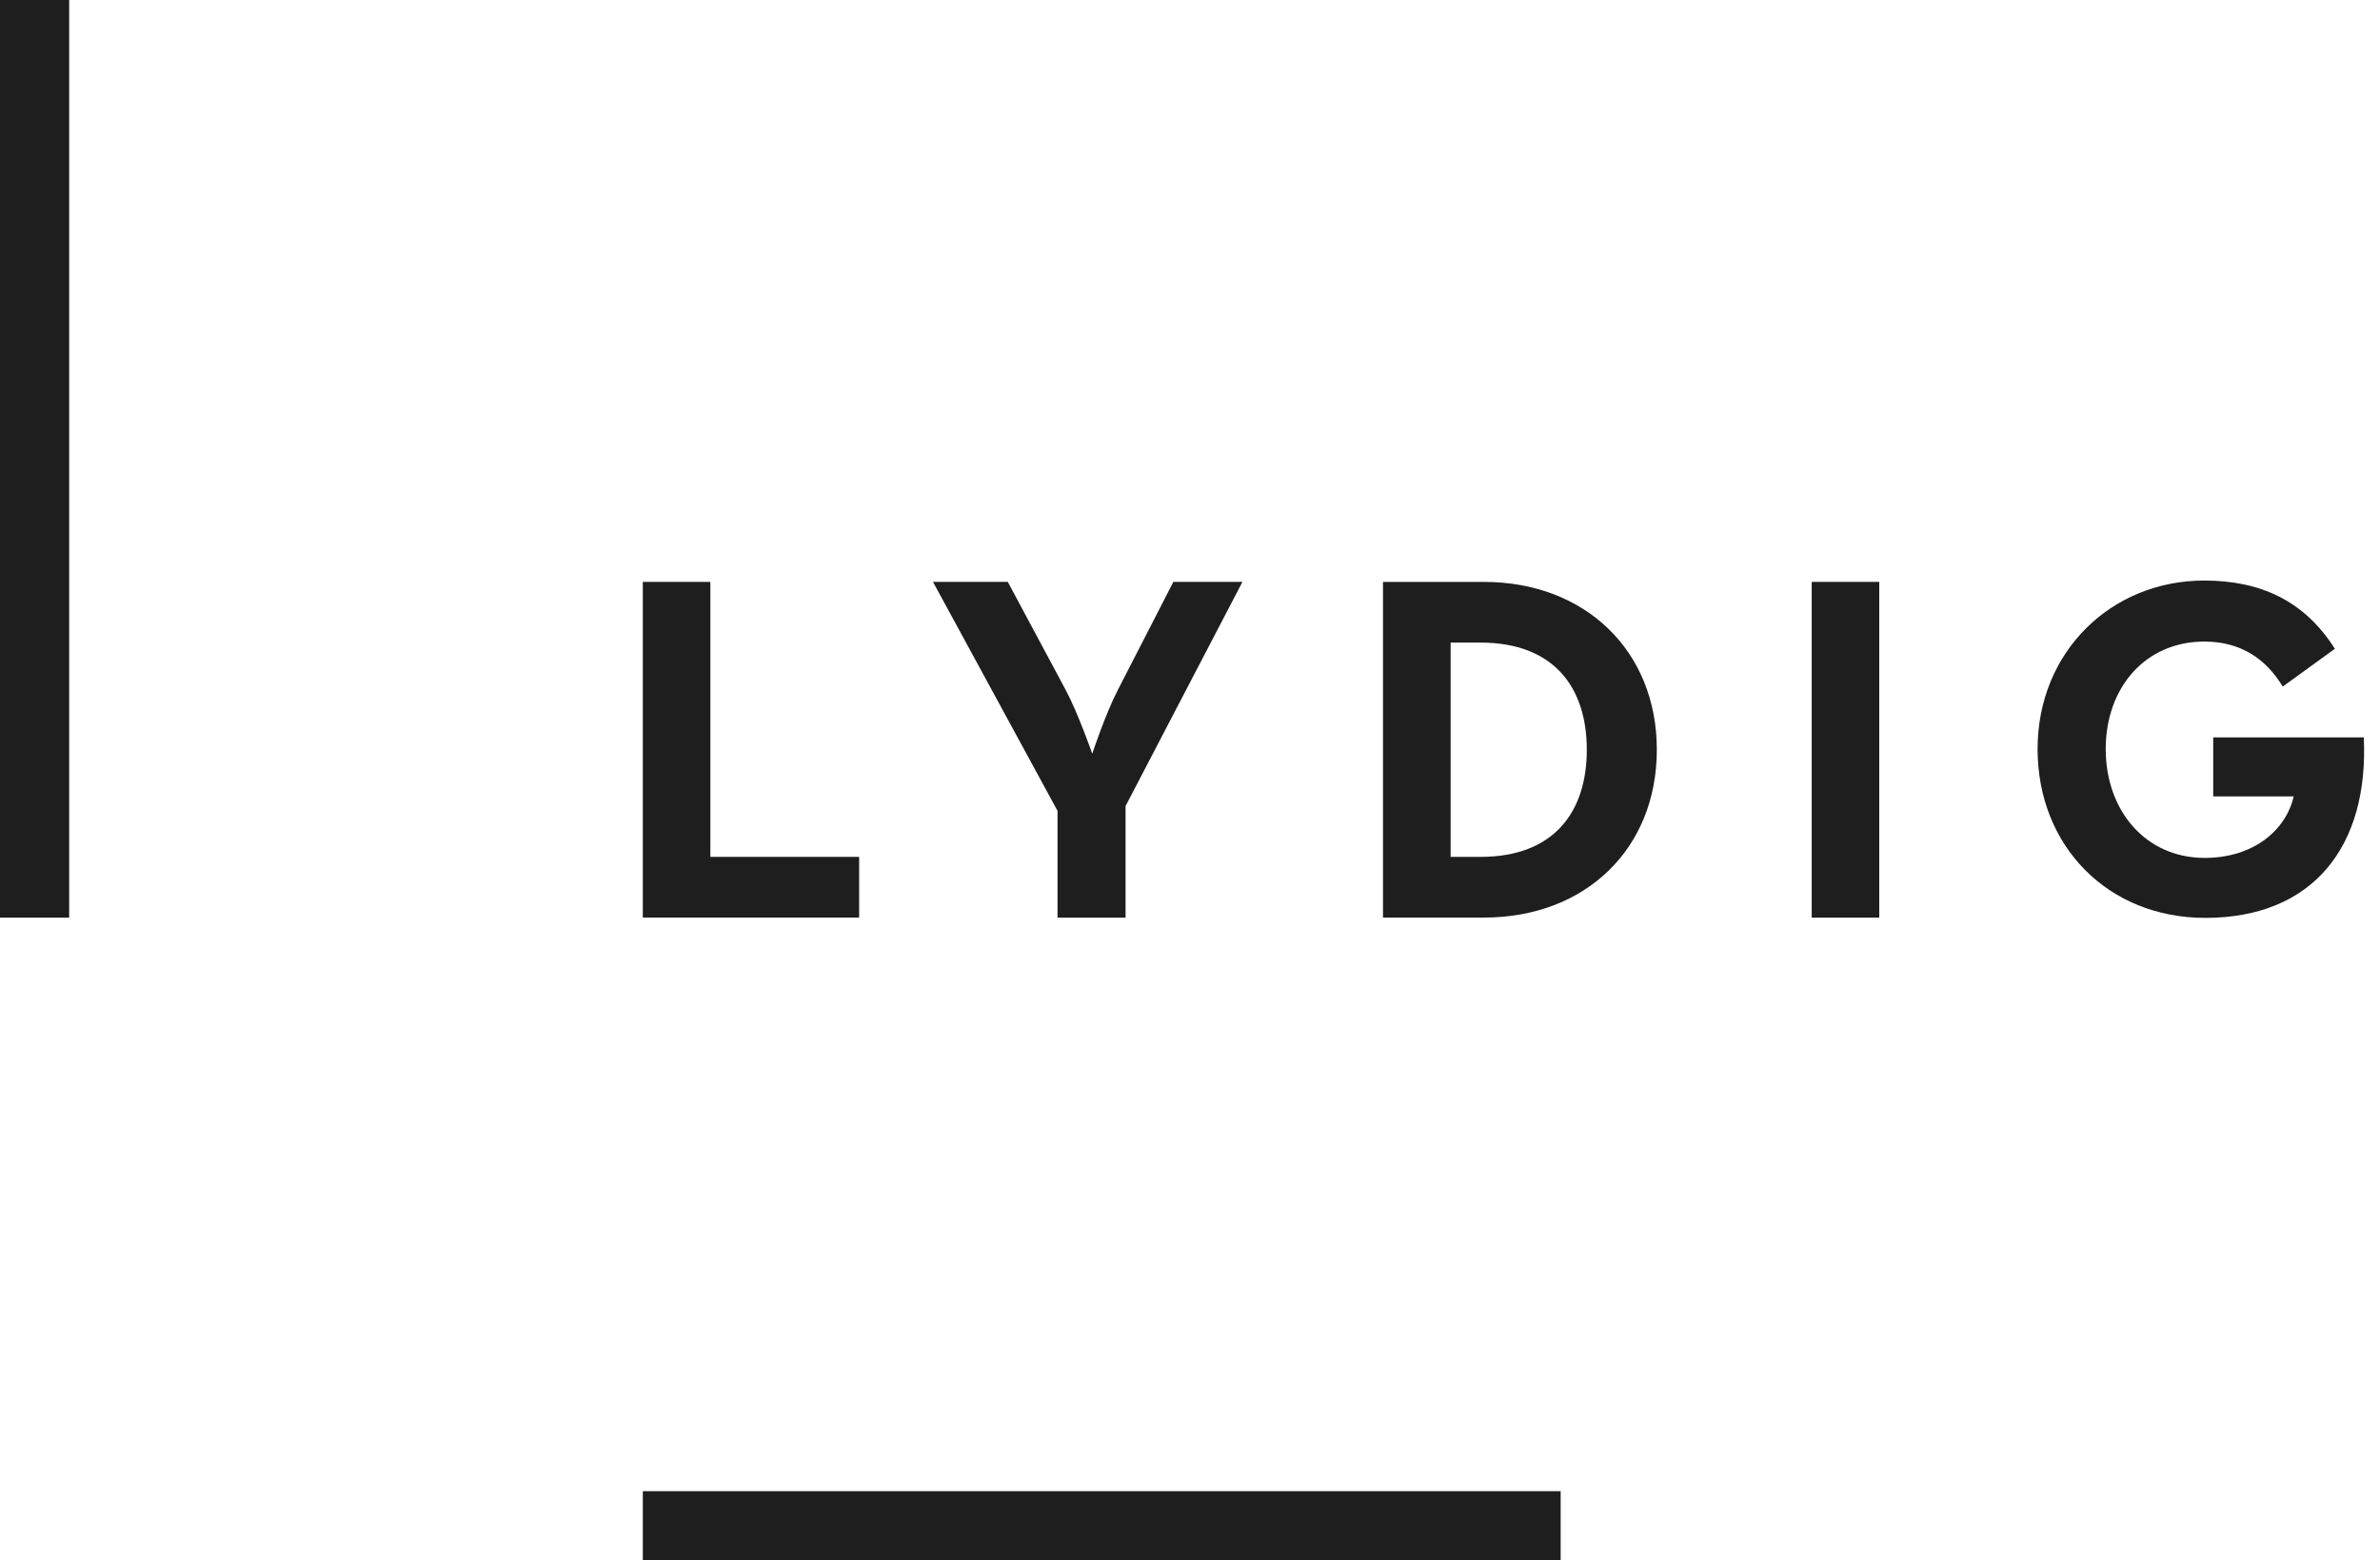
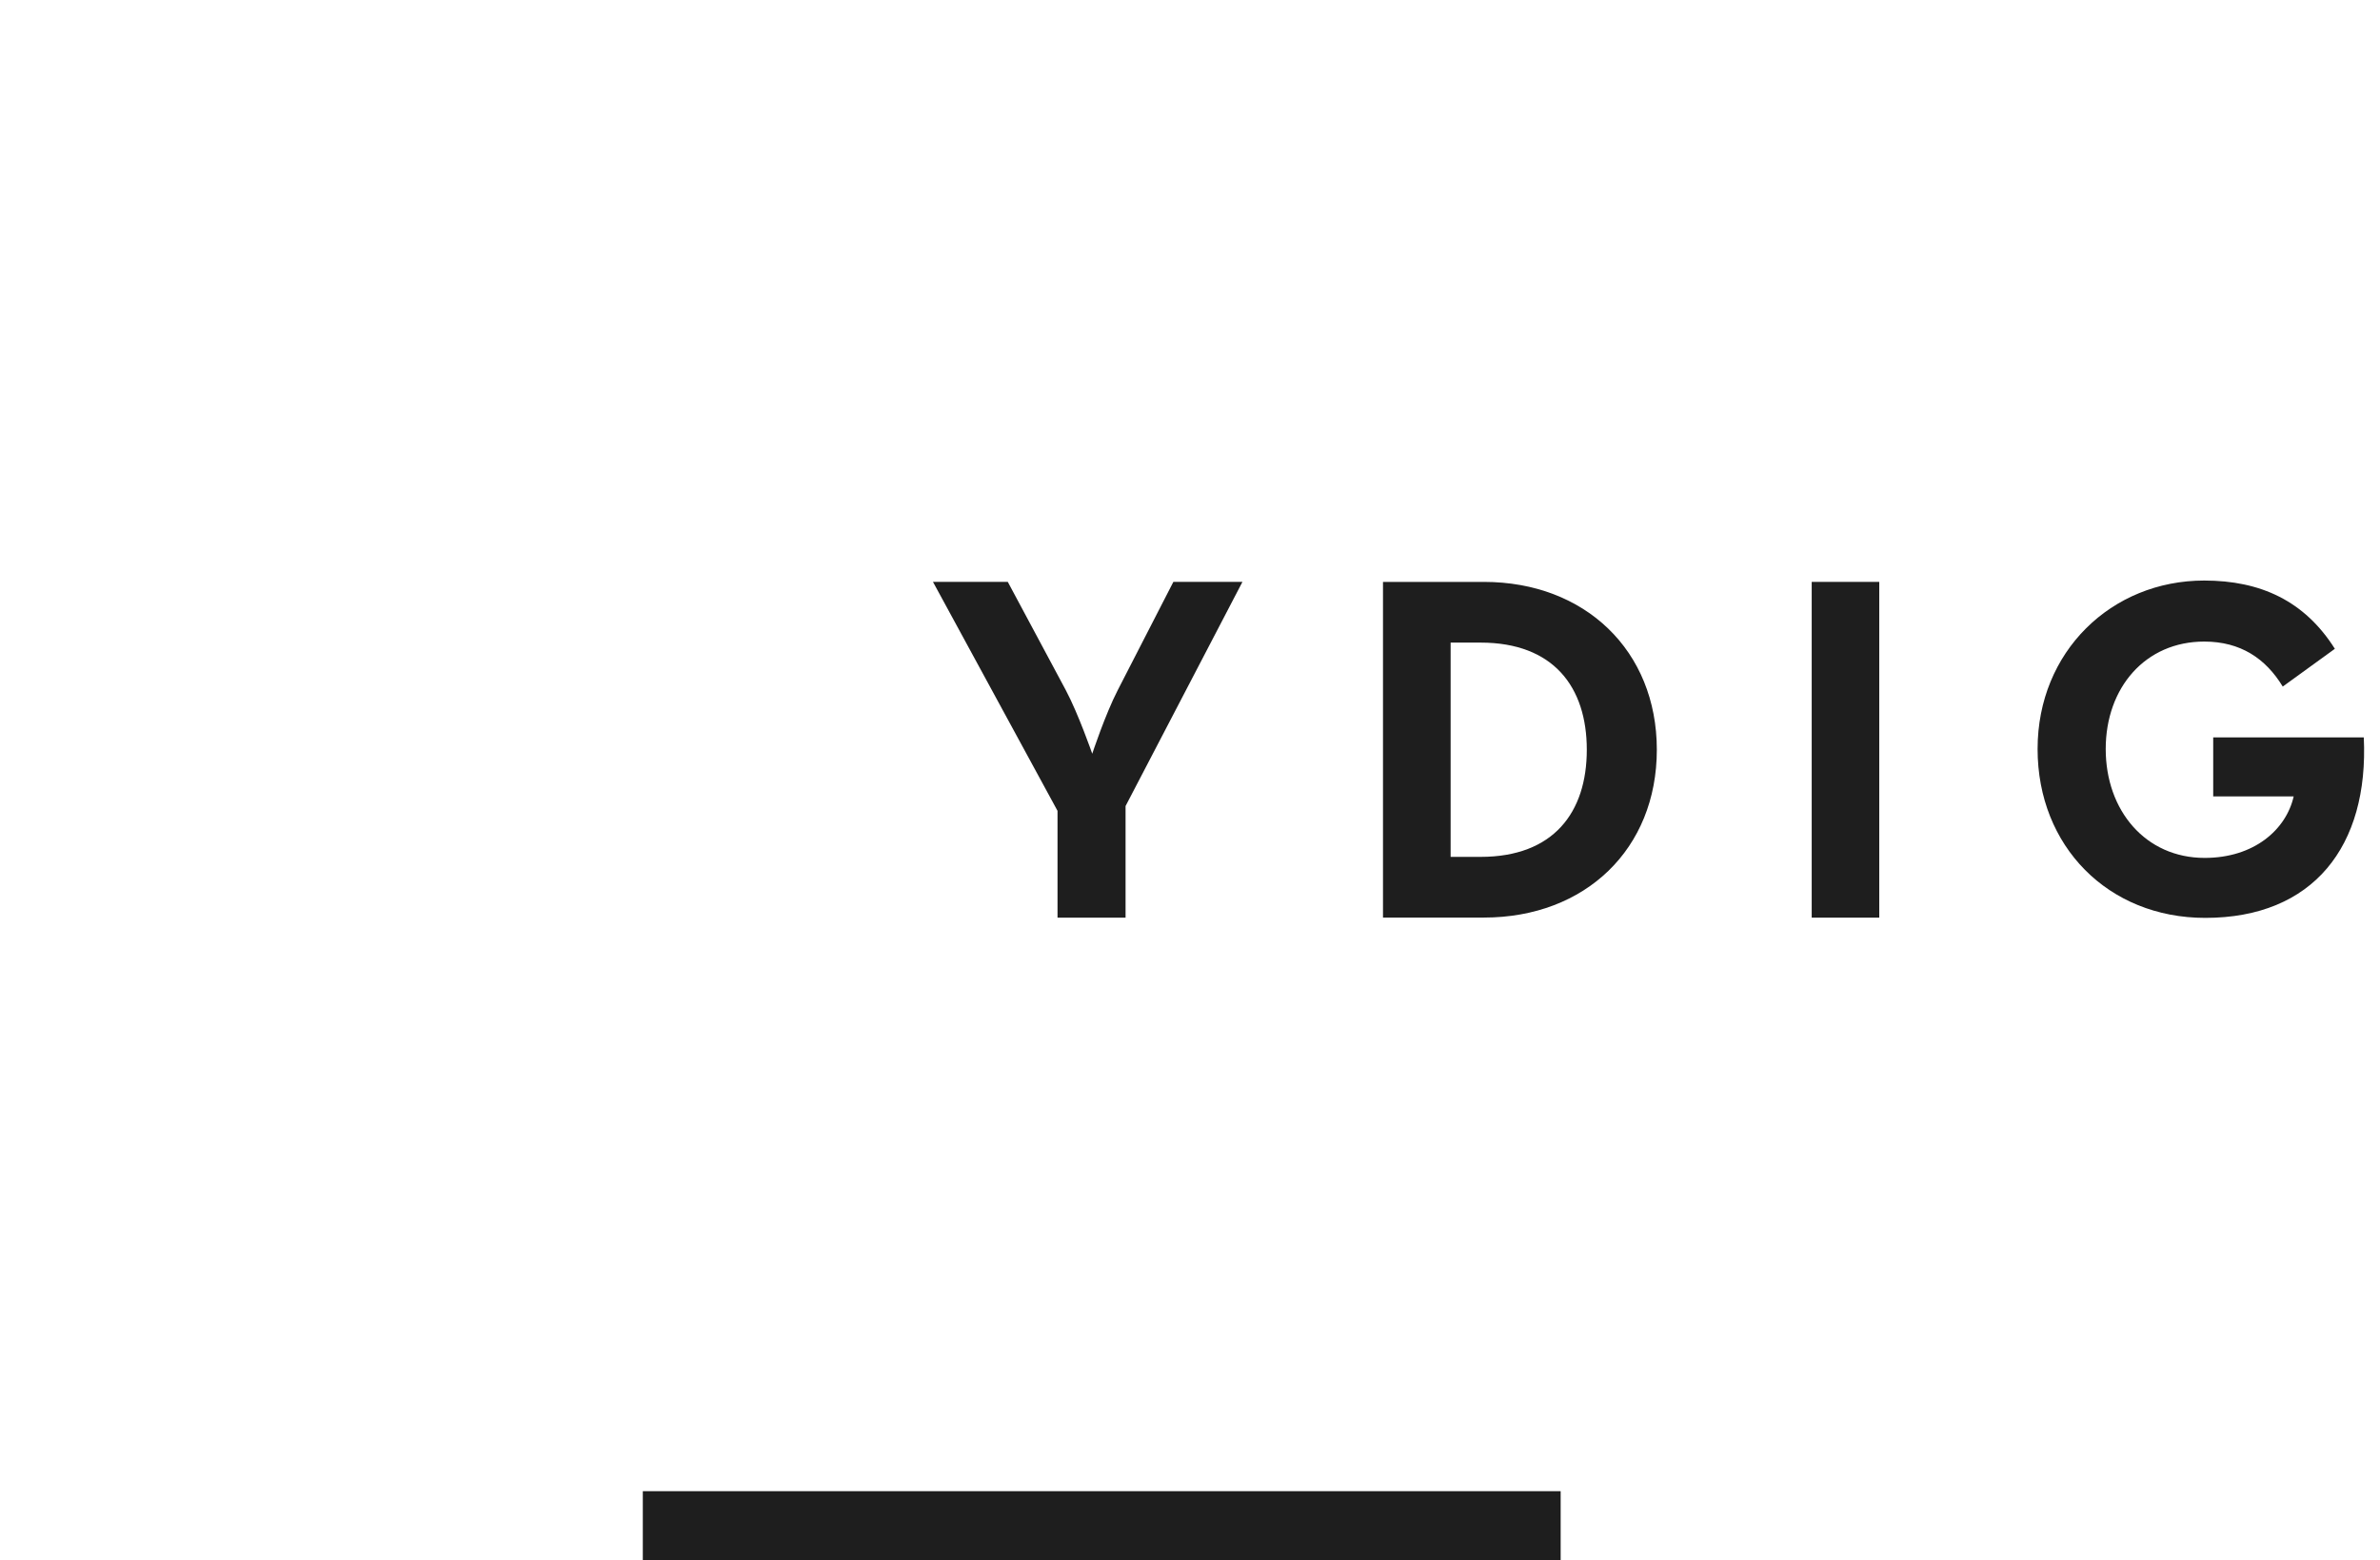
<svg xmlns="http://www.w3.org/2000/svg" width="122" height="80" viewBox="0 0 122 80" fill="none">
  <g clip-path="url(#clip0_0_10718)">
-     <path d="M32.951 29.835H36.414V43.933H44.04V47.045H32.951V29.831V29.835Z" fill="#1E1E1E" />
    <path d="M54.213 41.58L47.825 29.834H51.66L54.629 35.377C55.275 36.59 55.989 38.644 55.989 38.644C55.989 38.644 56.659 36.618 57.3 35.377L60.147 29.834H63.688L57.697 41.327V47.049H54.209V41.58H54.213Z" fill="#1E1E1E" />
    <path d="M70.893 29.835H76.067C81.242 29.835 84.93 33.355 84.93 38.44C84.93 43.525 81.266 47.045 76.067 47.045H70.893V29.831V29.835ZM75.896 43.933C79.633 43.933 81.34 41.654 81.34 38.44C81.34 35.226 79.633 32.947 75.896 32.947H74.36V43.933H75.896Z" fill="#1E1E1E" />
    <path d="M92.869 29.834H96.332V47.049H92.869V29.834Z" fill="#1E1E1E" />
    <path d="M104.448 38.399C104.448 33.412 108.234 29.765 112.988 29.765C115.876 29.765 118.134 30.807 119.686 33.265L117.015 35.201C116.141 33.764 114.855 32.894 112.988 32.894C109.978 32.894 107.94 35.25 107.94 38.403C107.94 41.556 109.978 43.986 113.013 43.986C115.537 43.986 117.187 42.544 117.575 40.833H113.45V37.807H121.169C121.434 43.39 118.571 47.061 113.041 47.061C108.067 47.061 104.448 43.39 104.448 38.403V38.399Z" fill="#1E1E1E" />
-     <path d="M0 0H3.545V47.049H0V0Z" fill="#1E1E1E" />
    <path d="M80 76.455V80H32.951V76.455H80Z" fill="#1E1E1E" />
  </g>
  <defs>
    <clipPath id="clip0_0_10718">
      <rect width="121.184" height="80" fill="white" />
    </clipPath>
  </defs>
</svg>